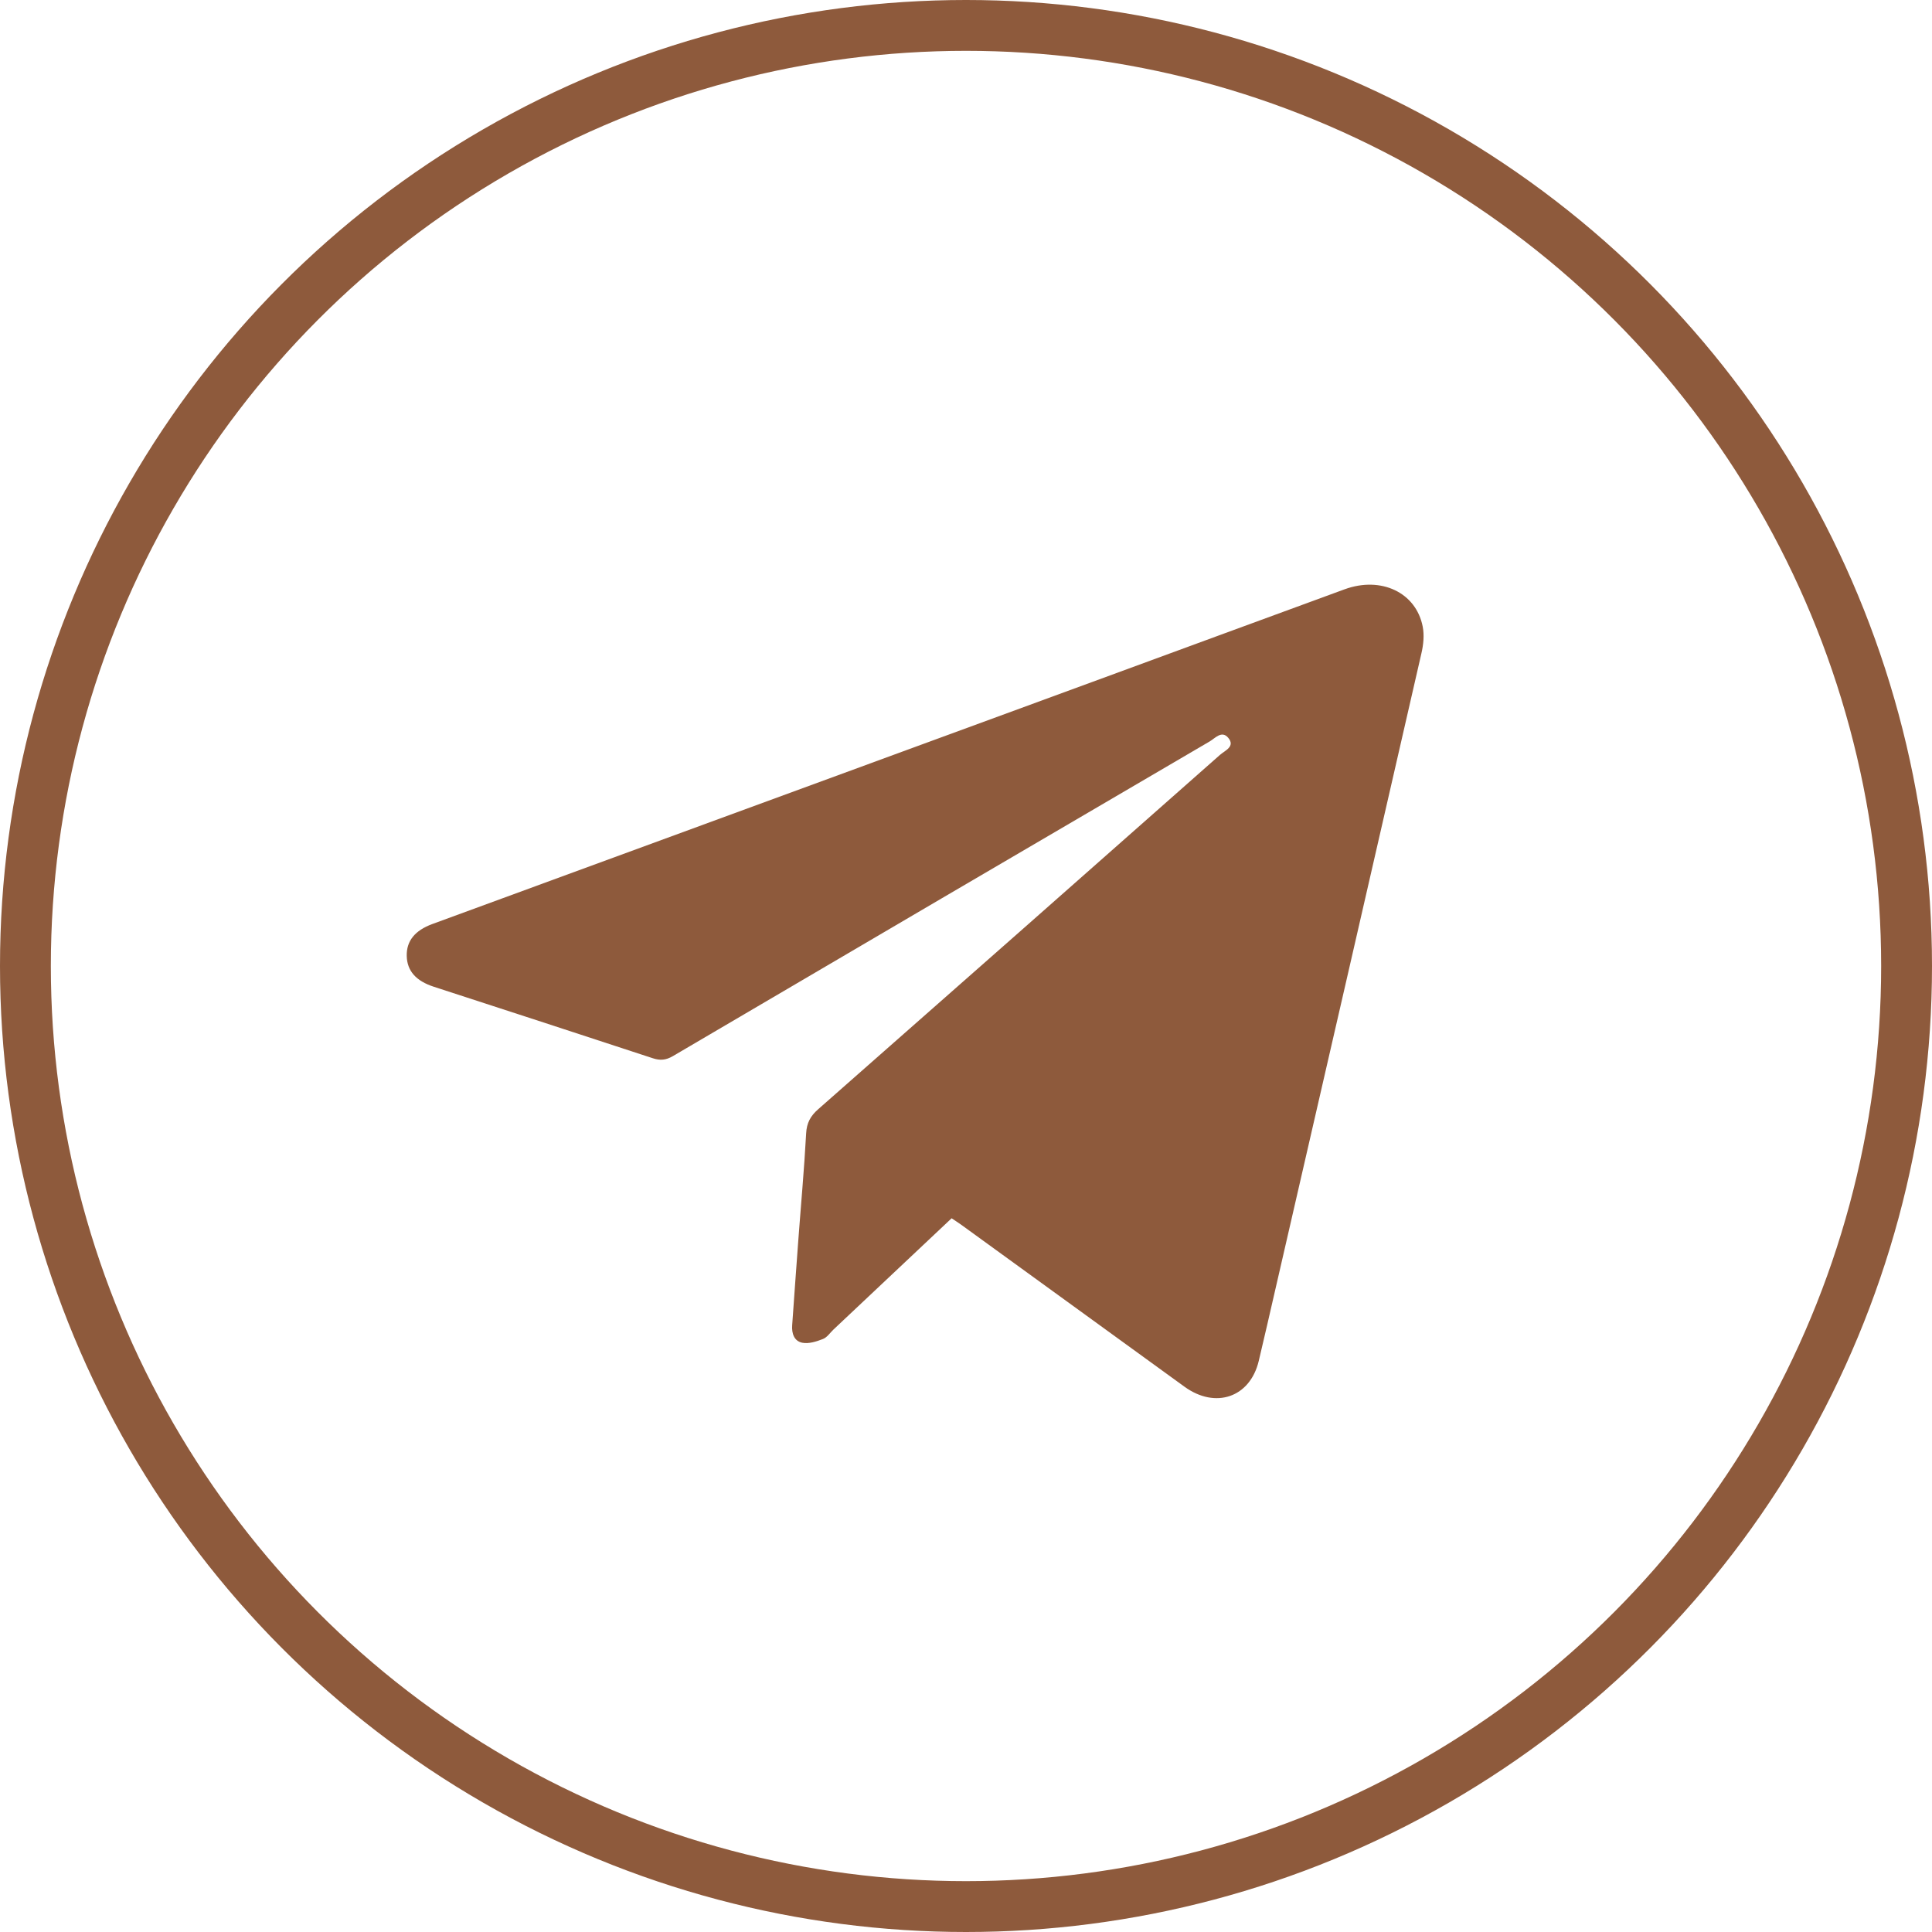
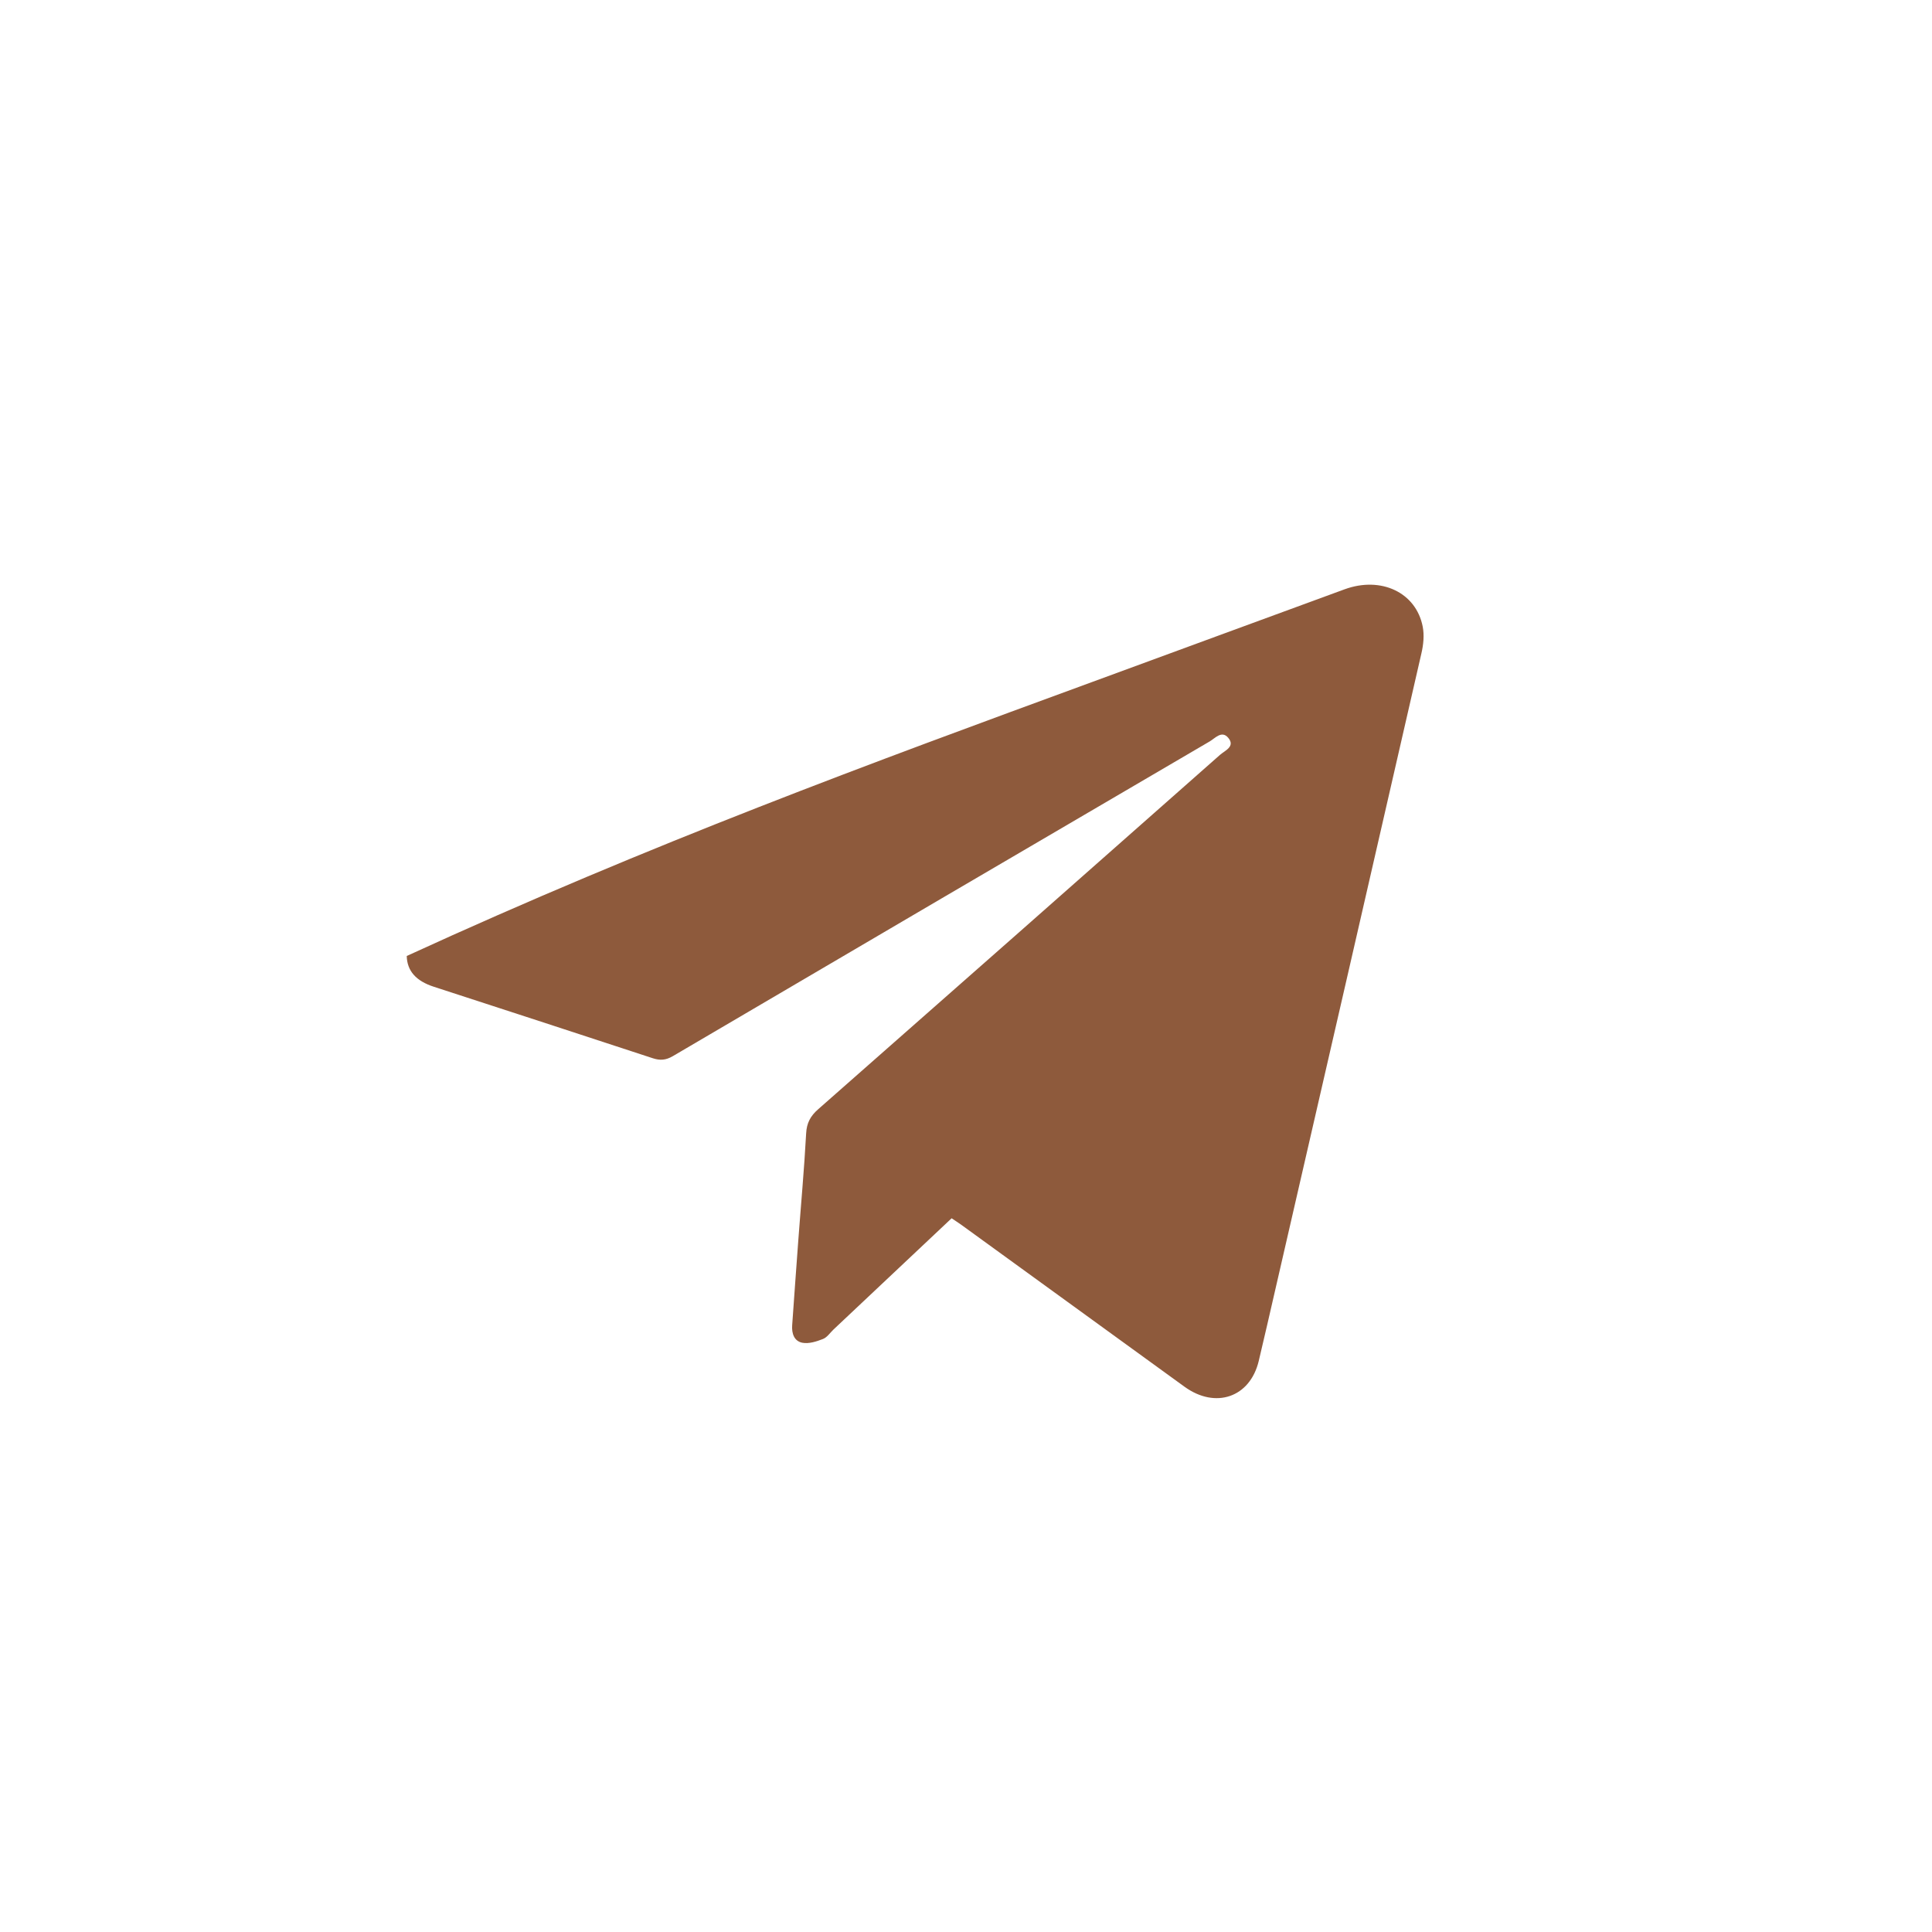
<svg xmlns="http://www.w3.org/2000/svg" width="38" height="38" viewBox="0 0 38 38" fill="none">
-   <circle cx="19" cy="19" r="18.5" stroke="#8E5A3C" />
-   <path d="M18.717 23.962C17.933 24.7 17.164 25.424 16.395 26.149C16.326 26.214 16.268 26.306 16.185 26.337C16.058 26.387 15.906 26.435 15.78 26.41C15.618 26.378 15.57 26.225 15.581 26.068C15.621 25.513 15.659 24.958 15.701 24.403C15.753 23.7 15.818 22.996 15.856 22.291C15.867 22.087 15.94 21.951 16.093 21.817C18.73 19.497 21.364 17.174 23.995 14.848C24.091 14.763 24.301 14.684 24.159 14.513C24.031 14.359 23.901 14.52 23.793 14.583C20.27 16.644 16.75 18.707 13.232 20.774C13.098 20.852 12.985 20.862 12.839 20.814C11.405 20.342 9.97 19.876 8.535 19.409C8.182 19.295 8.007 19.097 8 18.803C7.993 18.51 8.157 18.302 8.505 18.174C12.827 16.588 17.15 15.003 21.473 13.417C23.131 12.809 24.787 12.198 26.446 11.591C27.163 11.329 27.852 11.652 27.983 12.325C28.016 12.494 27.997 12.682 27.957 12.852C27.004 17.019 26.045 21.184 25.087 25.35C24.979 25.823 24.87 26.296 24.758 26.768C24.587 27.484 23.909 27.719 23.296 27.274C21.83 26.212 20.365 25.148 18.9 24.085C18.847 24.047 18.792 24.013 18.717 23.962Z" fill="#8E5A3C" />
+   <path d="M18.717 23.962C17.933 24.7 17.164 25.424 16.395 26.149C16.326 26.214 16.268 26.306 16.185 26.337C16.058 26.387 15.906 26.435 15.78 26.41C15.618 26.378 15.57 26.225 15.581 26.068C15.621 25.513 15.659 24.958 15.701 24.403C15.753 23.7 15.818 22.996 15.856 22.291C15.867 22.087 15.94 21.951 16.093 21.817C18.73 19.497 21.364 17.174 23.995 14.848C24.091 14.763 24.301 14.684 24.159 14.513C24.031 14.359 23.901 14.52 23.793 14.583C20.27 16.644 16.75 18.707 13.232 20.774C13.098 20.852 12.985 20.862 12.839 20.814C11.405 20.342 9.97 19.876 8.535 19.409C8.182 19.295 8.007 19.097 8 18.803C12.827 16.588 17.15 15.003 21.473 13.417C23.131 12.809 24.787 12.198 26.446 11.591C27.163 11.329 27.852 11.652 27.983 12.325C28.016 12.494 27.997 12.682 27.957 12.852C27.004 17.019 26.045 21.184 25.087 25.35C24.979 25.823 24.87 26.296 24.758 26.768C24.587 27.484 23.909 27.719 23.296 27.274C21.83 26.212 20.365 25.148 18.9 24.085C18.847 24.047 18.792 24.013 18.717 23.962Z" fill="#8E5A3C" />
</svg>